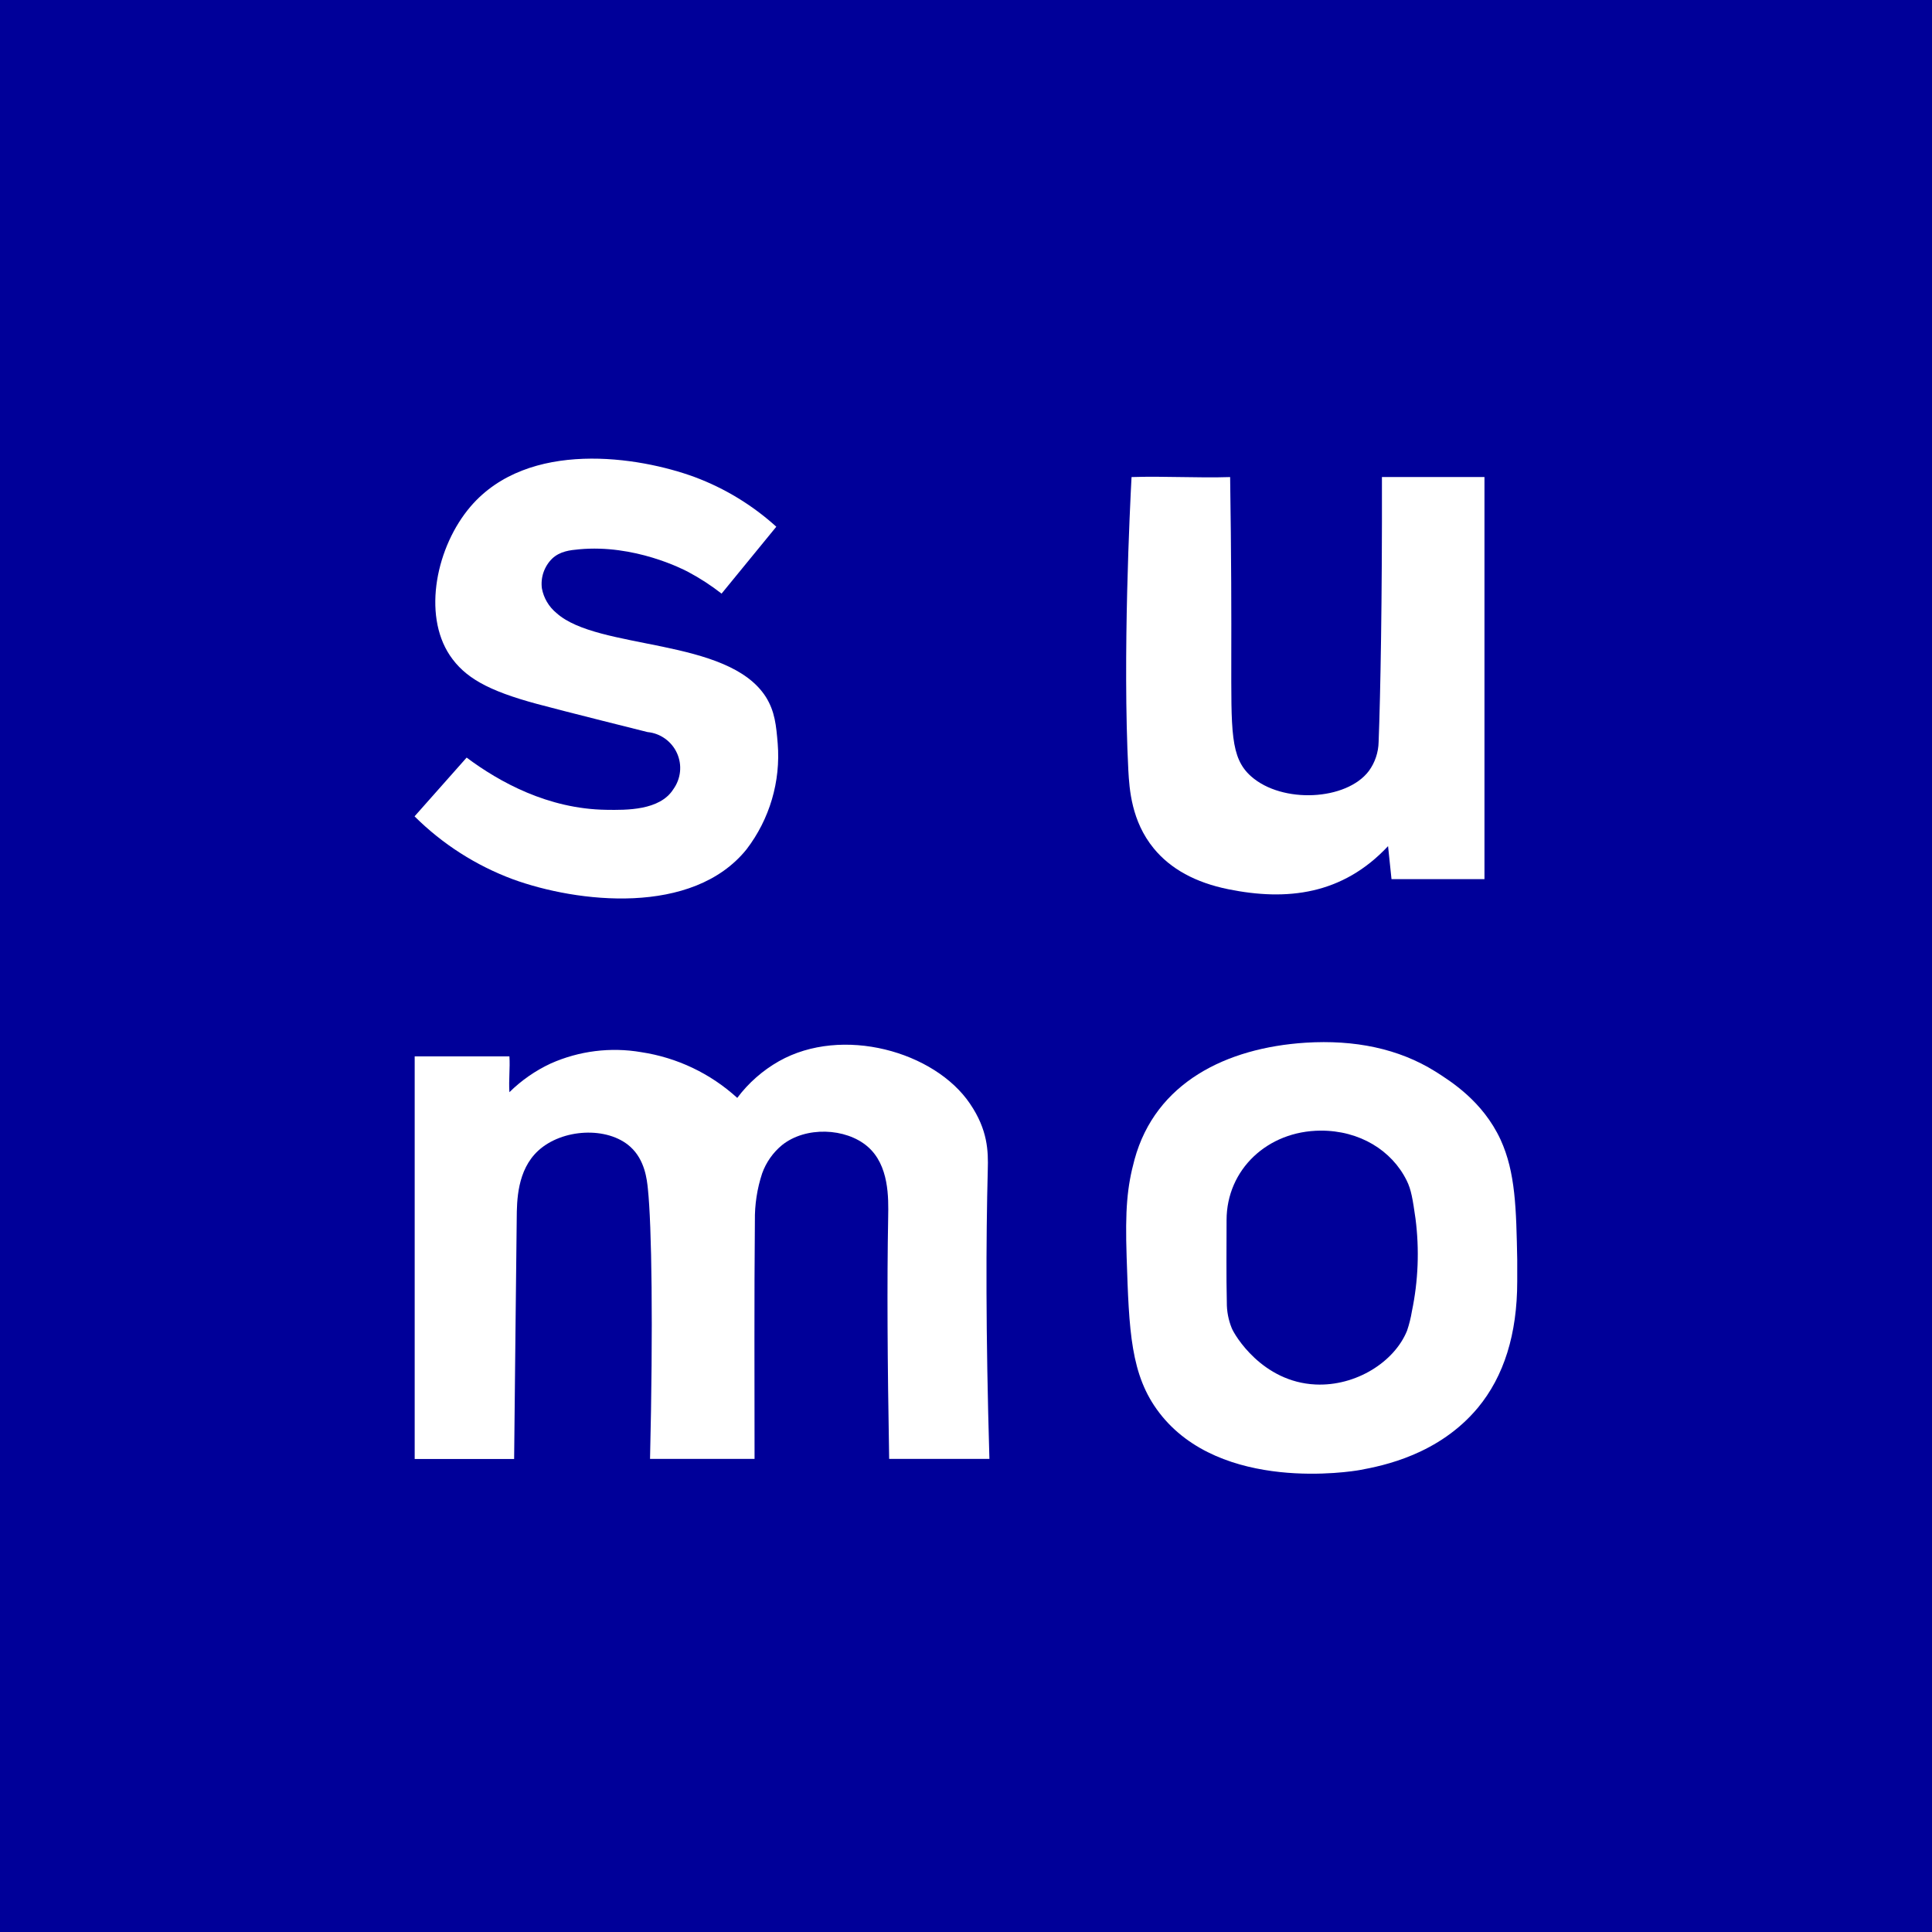
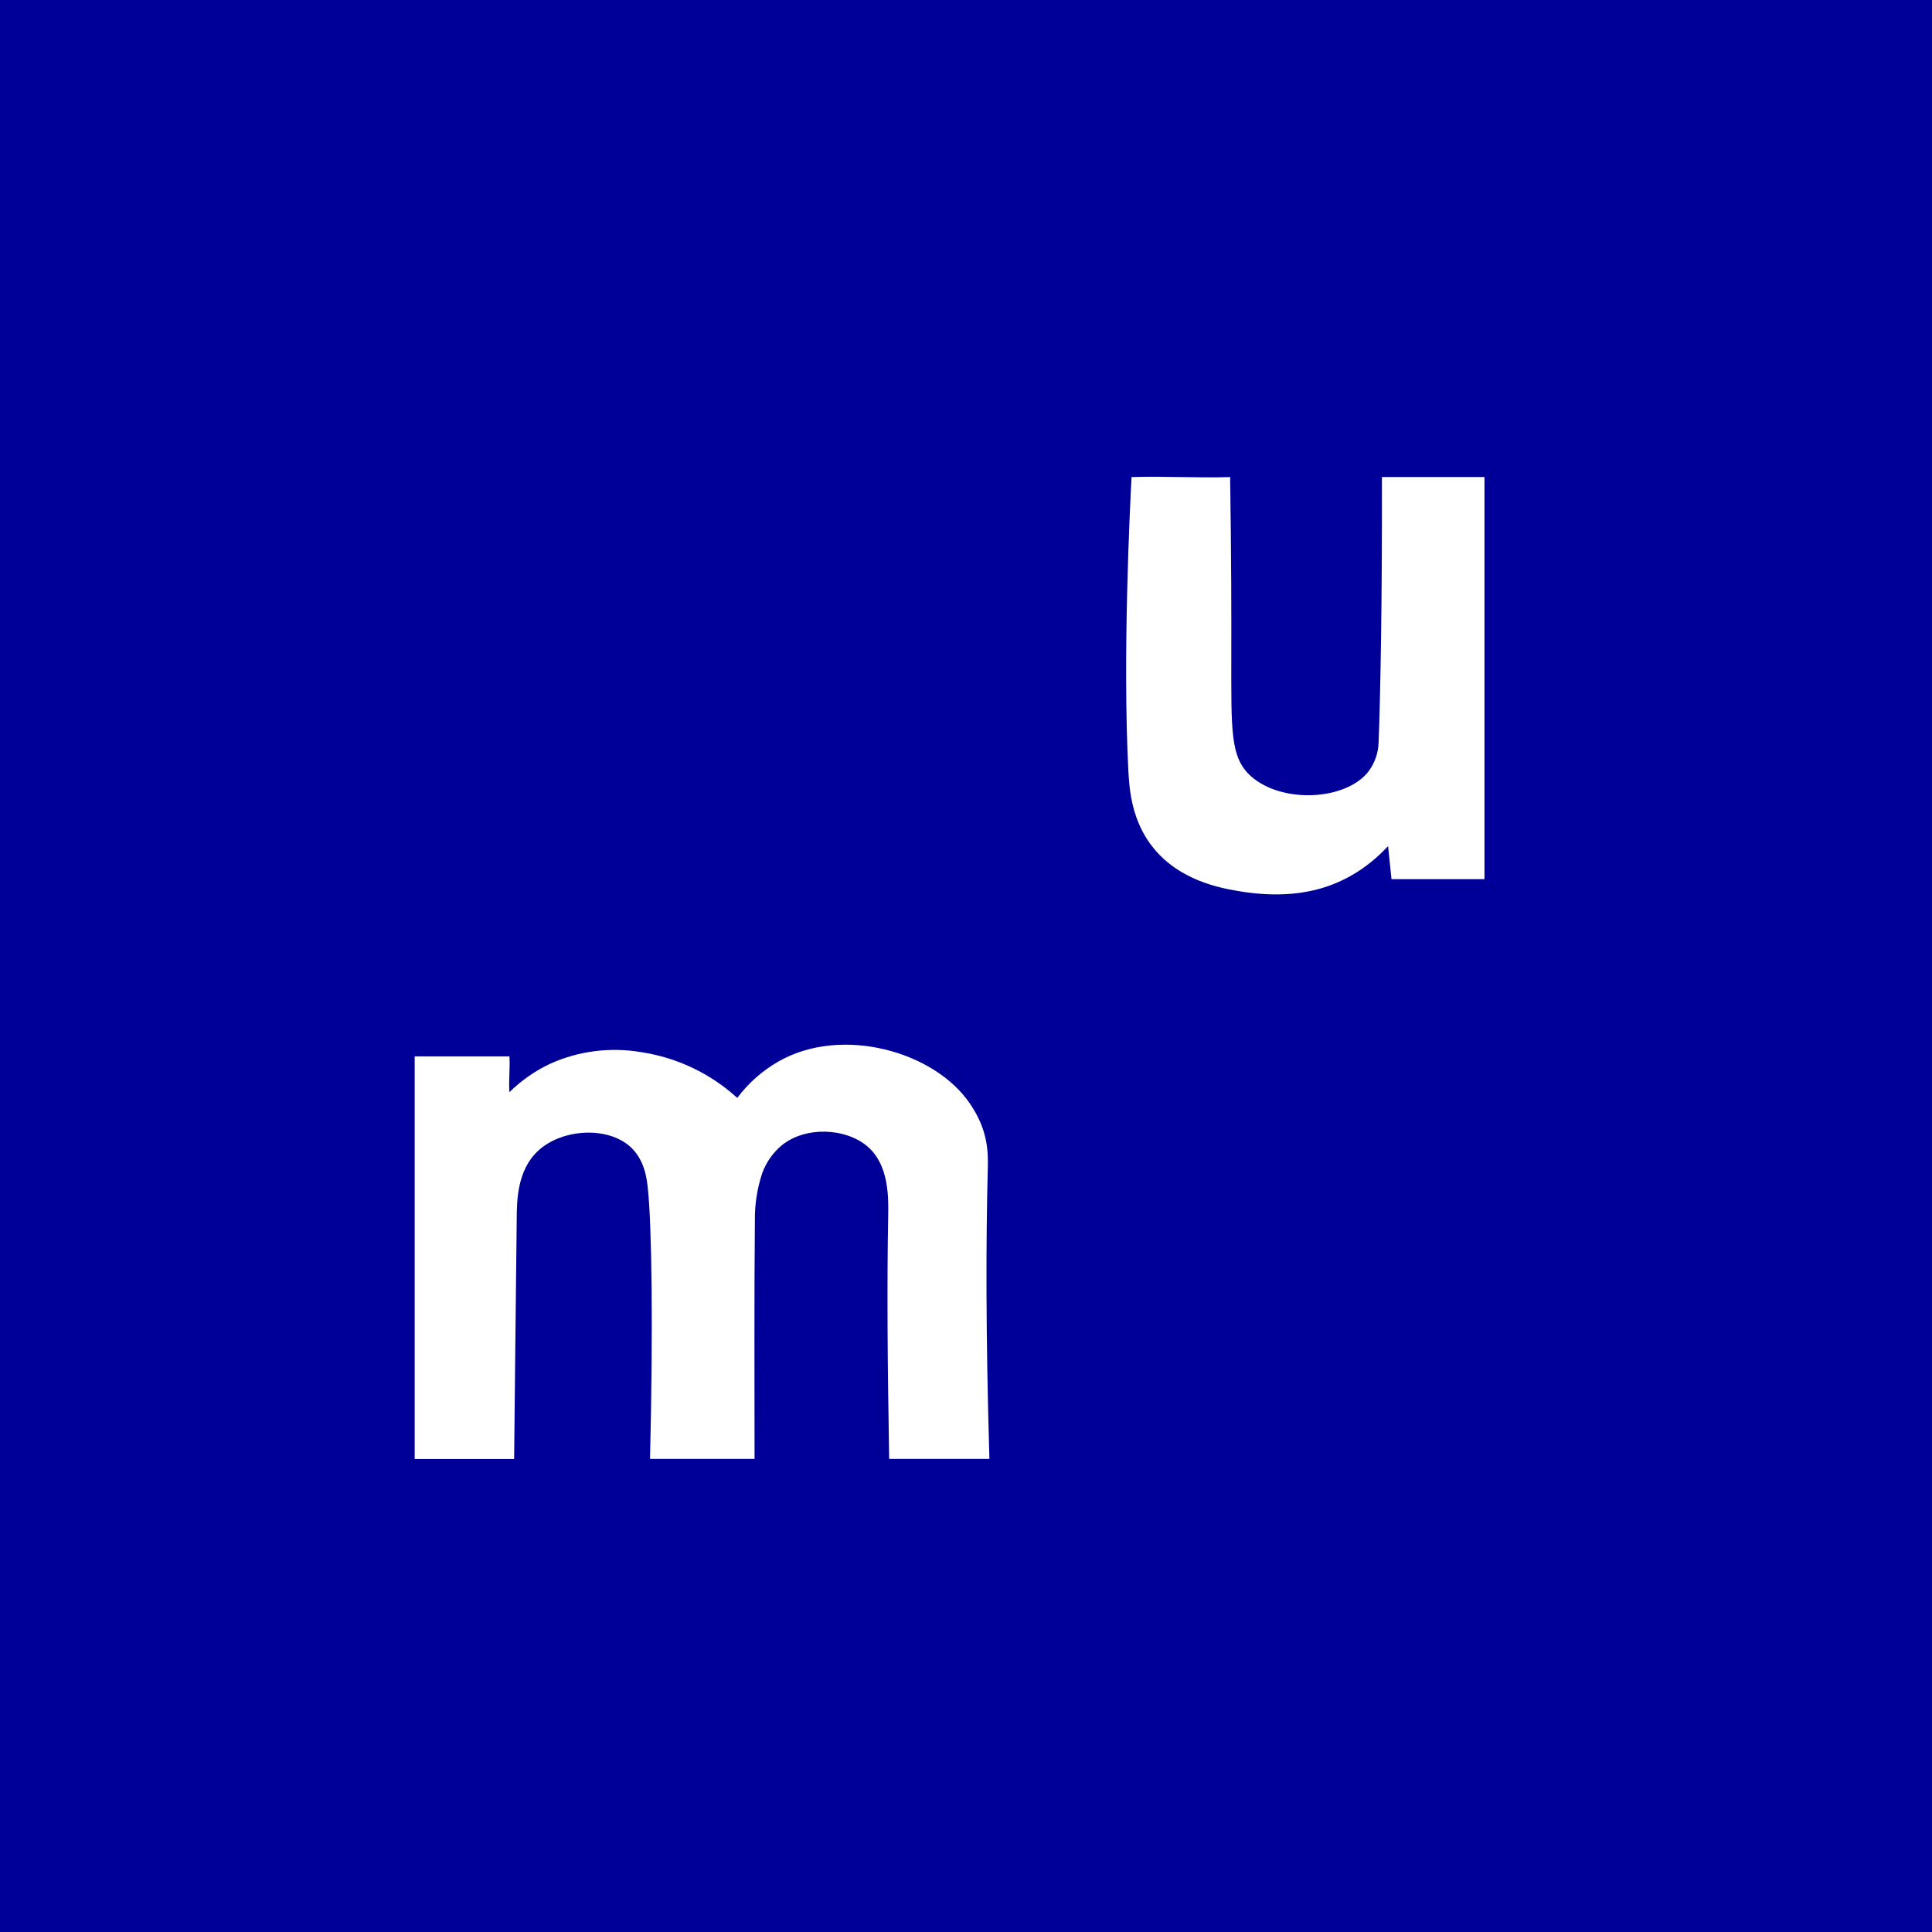
<svg xmlns="http://www.w3.org/2000/svg" width="70" height="70" viewBox="0 0 70 70" fill="none">
  <rect x="0" y="0" width="70" height="70" fill="#808080" stroke="none" />
  <g clip-path="url(#clip0_2393_5680)">
    <path d="M70 0H0V70H70V0Z" fill="#000099" />
    <path d="M18.628 52.863H15.025V38.274H18.457C18.486 38.701 18.427 39.117 18.457 39.572C18.893 39.142 19.4 38.79 19.955 38.532C20.983 38.074 22.125 37.932 23.234 38.122C24.532 38.318 25.742 38.894 26.712 39.779C27.119 39.236 27.633 38.784 28.222 38.45C30.515 37.154 33.867 38.097 35.145 39.99C35.789 40.937 35.809 41.701 35.789 42.382C35.724 44.896 35.712 48.222 35.848 52.858H32.216C32.154 49.302 32.136 46.508 32.18 44.107C32.193 43.402 32.219 42.215 31.431 41.539C30.642 40.863 29.189 40.802 28.332 41.491C28.005 41.762 27.757 42.115 27.614 42.514C27.431 43.068 27.343 43.648 27.351 44.231C27.324 47.07 27.339 49.912 27.339 52.858H23.552C23.668 48.011 23.613 44.391 23.474 43.072C23.44 42.747 23.37 42.031 22.839 41.551C22.01 40.802 20.369 40.892 19.5 41.692C18.734 42.398 18.727 43.511 18.722 44.151C18.697 46.649 18.659 49.522 18.628 52.863Z" fill="white" />
-     <path d="M54.972 45.639C54.972 45.992 54.972 46.182 54.972 46.429C54.972 48.334 54.492 49.865 53.545 51.007C52.133 52.698 50.132 53.105 49.258 53.264C48.999 53.31 44.233 54.1 42.002 51.185C40.961 49.825 40.908 48.23 40.82 45.54C40.764 43.829 40.836 43.007 41.106 42.012C41.868 39.224 44.431 37.964 47.304 37.779C49.077 37.668 50.671 37.989 52.005 38.822C52.559 39.174 53.721 39.896 54.368 41.291C54.912 42.476 54.936 43.799 54.972 45.639ZM51.287 44.159C51.186 43.453 51.132 43.101 50.966 42.771C50.426 41.679 49.257 40.958 47.847 40.965C45.923 40.975 44.443 42.376 44.441 44.205C44.441 45.2 44.427 46.195 44.45 47.188C44.447 47.506 44.507 47.821 44.626 48.115C44.723 48.368 45.732 50.075 47.667 50.163C49.126 50.23 50.521 49.347 50.98 48.214C51.058 47.984 51.117 47.748 51.156 47.509C51.386 46.407 51.43 45.275 51.287 44.159Z" fill="white" />
    <path d="M50.07 17.283H53.785V31.853H50.417C50.377 31.477 50.34 31.117 50.292 30.657C48.641 32.421 46.629 32.65 44.501 32.218C43.316 31.978 42.411 31.482 41.803 30.74C40.993 29.754 40.92 28.588 40.882 27.917C40.67 23.767 40.943 18.315 40.998 17.285C42.189 17.246 43.379 17.323 44.57 17.285C44.614 20.165 44.616 22.4 44.612 23.772C44.612 26.49 44.57 27.453 45.328 28.127C46.454 29.127 48.786 29.009 49.597 27.933C49.819 27.628 49.942 27.261 49.95 26.884C50.017 25.145 50.08 21.731 50.07 17.283Z" fill="white" />
-     <path d="M28.127 19.084C27.462 19.899 26.816 20.686 26.144 21.508C25.765 21.212 25.361 20.949 24.936 20.723C24.747 20.622 22.985 19.714 20.978 19.903C20.653 19.933 20.29 19.971 20.004 20.241C19.863 20.38 19.757 20.55 19.692 20.737C19.628 20.924 19.608 21.123 19.634 21.319C19.699 21.67 19.887 21.986 20.163 22.212C21.664 23.566 26.37 23.093 27.748 25.251C28.079 25.78 28.123 26.291 28.178 26.942C28.288 28.316 27.885 29.681 27.047 30.775C25.091 33.199 20.911 32.707 18.581 31.857C17.245 31.36 16.03 30.583 15.02 29.578L16.907 27.449C18.089 28.331 19.853 29.311 21.966 29.341C22.692 29.352 23.906 29.369 24.395 28.597C24.53 28.41 24.614 28.191 24.638 27.961C24.662 27.731 24.624 27.5 24.529 27.289C24.434 27.079 24.285 26.897 24.097 26.763C23.91 26.628 23.69 26.546 23.46 26.524C23.46 26.524 20.461 25.776 19.461 25.506C17.66 25.02 16.835 24.543 16.297 23.743C15.303 22.25 15.81 19.793 17.057 18.343C19.149 15.915 23.139 16.537 25.171 17.285C26.261 17.692 27.264 18.303 28.127 19.084Z" fill="white" />
  </g>
  <defs>
    <clipPath id="clip0_2393_5680">
      <rect width="70" height="70" fill="white" />
    </clipPath>
  </defs>
</svg>